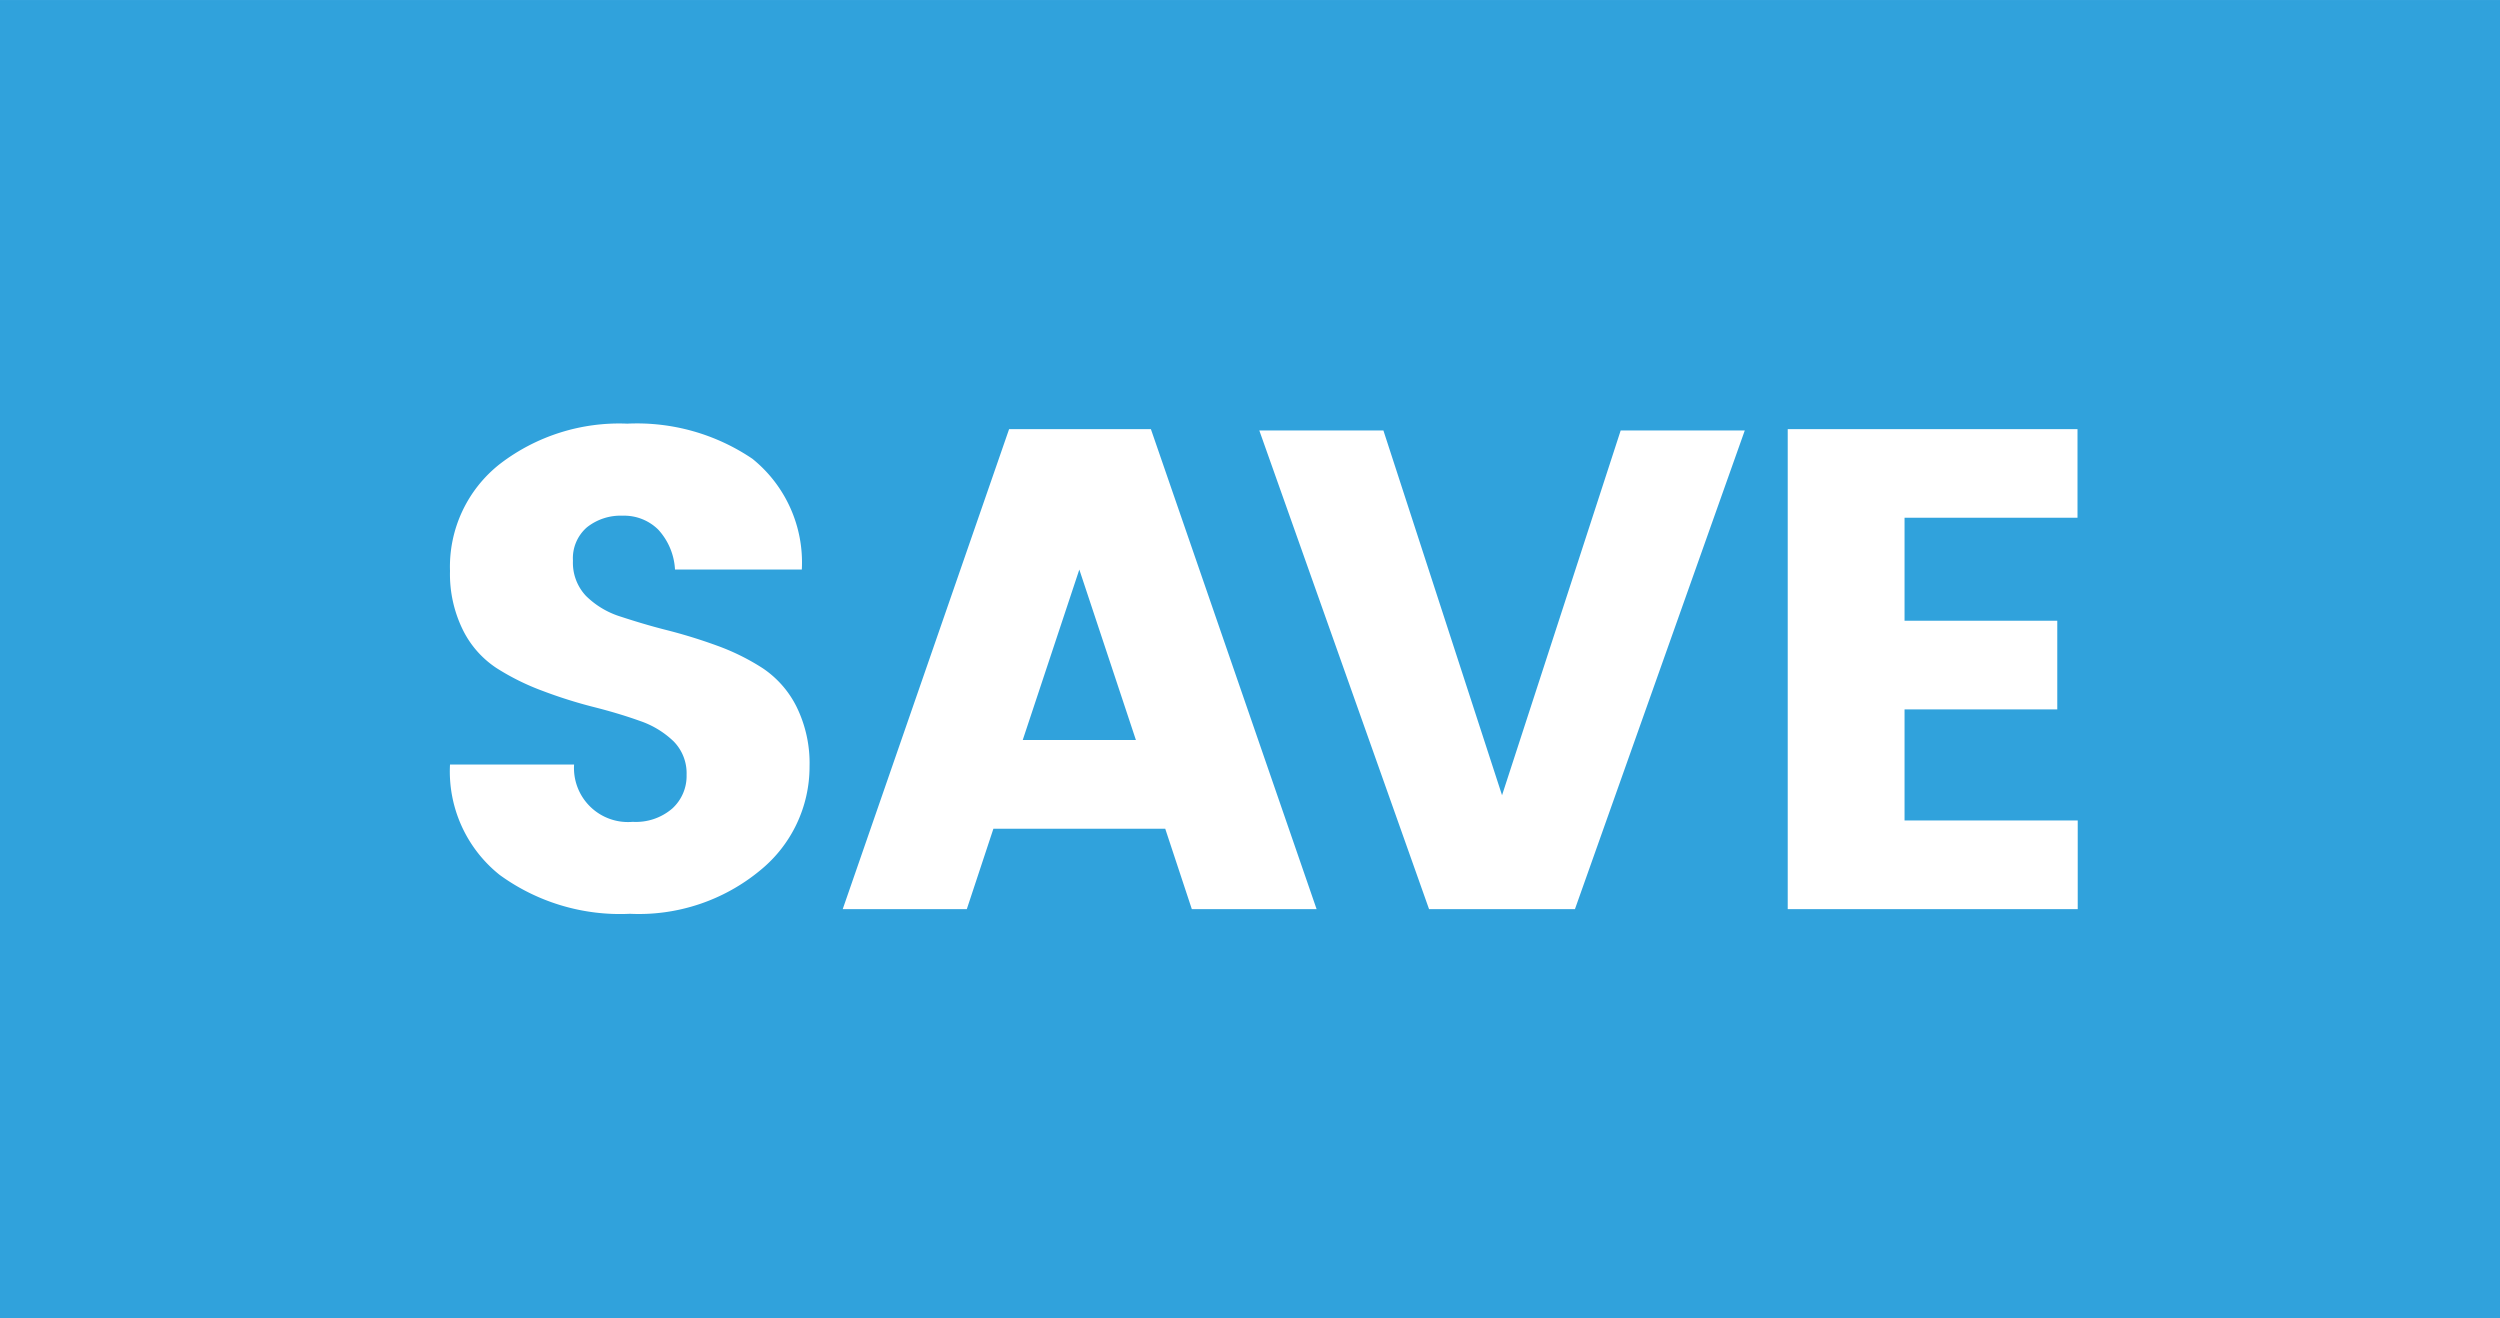
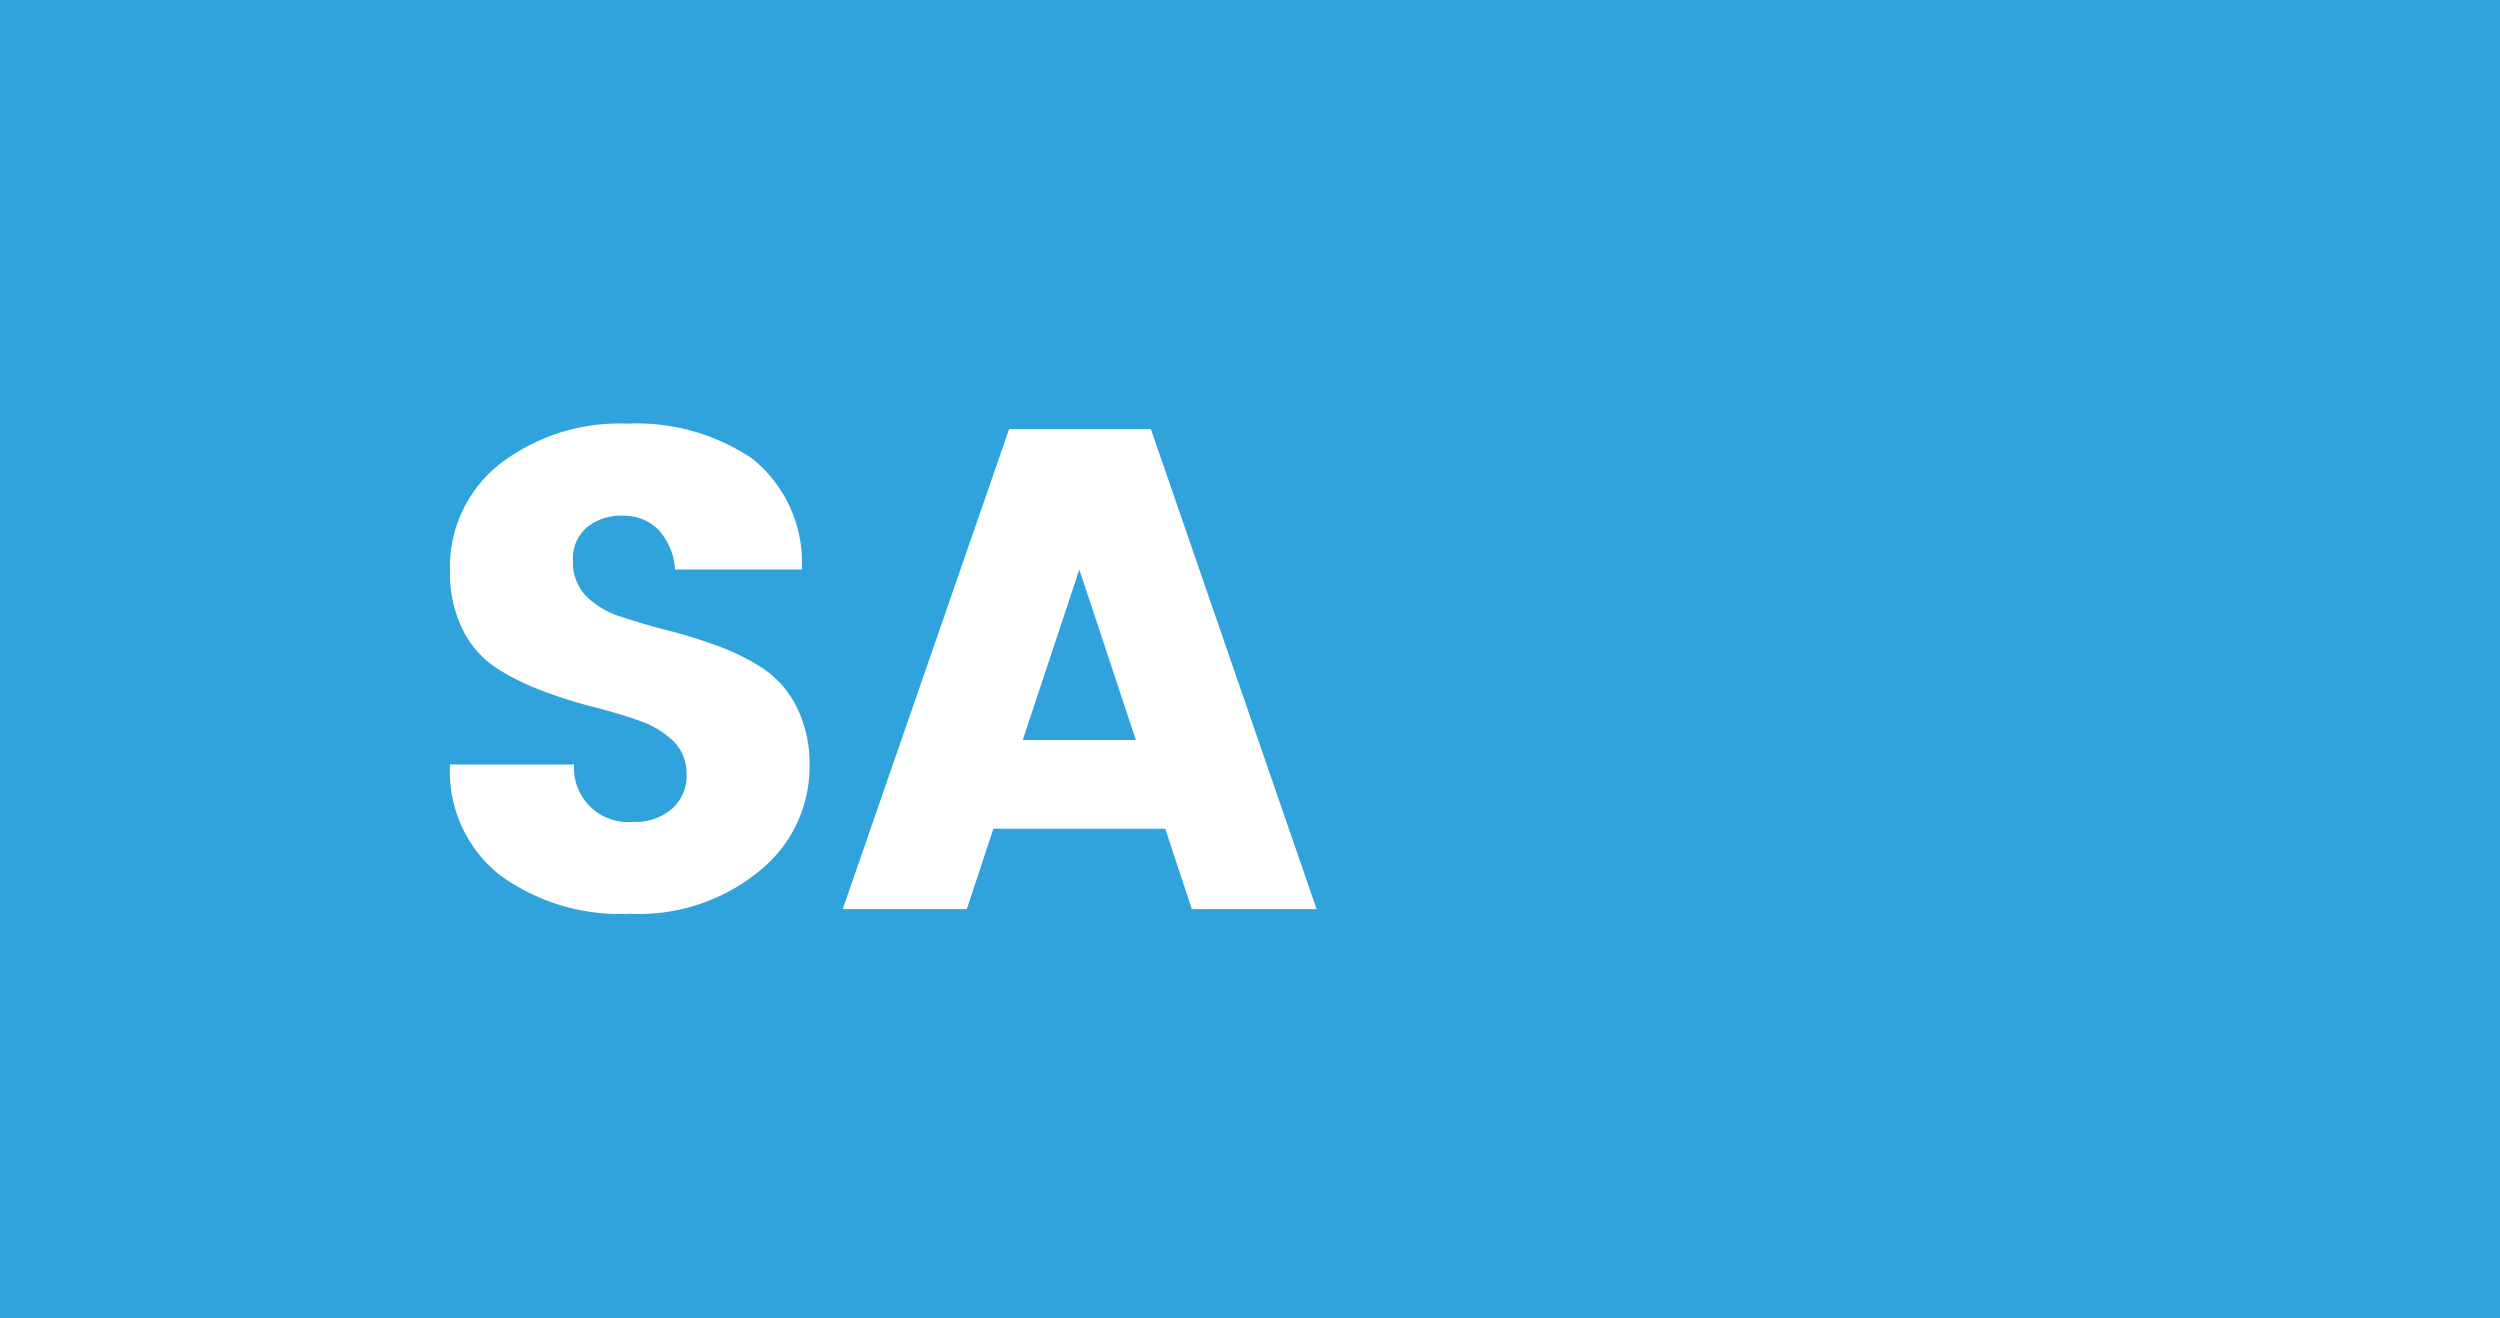
<svg xmlns="http://www.w3.org/2000/svg" viewBox="0 0 55 29" height="10.231mm" width="19.403mm">
  <g>
    <rect style="fill: #30a2dc" height="29" width="55" />
    <g style="isolation: isolate">
      <g style="isolation: isolate">
        <path style="fill: #fff" transform="translate(0 0)" d="M13.7,11.345a1.189,1.189,0,0,0-.787.255.9.9,0,0,0-.308.735,1.062,1.062,0,0,0,.285.773,1.871,1.871,0,0,0,.742.45c.306.1.645.205,1.02.3a11.5,11.5,0,0,1,1.118.344,4.951,4.951,0,0,1,1.012.5,2.2,2.2,0,0,1,.743.848,2.811,2.811,0,0,1,.285,1.312,2.938,2.938,0,0,1-1.088,2.287,4.184,4.184,0,0,1-2.864.954,4.5,4.5,0,0,1-2.866-.856A2.911,2.911,0,0,1,9.9,16.82h2.73a1.188,1.188,0,0,0,1.29,1.26,1.225,1.225,0,0,0,.87-.293.967.967,0,0,0,.315-.742,1,1,0,0,0-.285-.735,1.988,1.988,0,0,0-.742-.45c-.306-.11-.645-.212-1.02-.307A10.323,10.323,0,0,1,11.94,15.2a5.306,5.306,0,0,1-1.012-.5,2.134,2.134,0,0,1-.743-.839,2.777,2.777,0,0,1-.285-1.3A2.875,2.875,0,0,1,11,10.205a4.307,4.307,0,0,1,2.8-.885,4.529,4.529,0,0,1,2.753.773A2.929,2.929,0,0,1,17.64,12.53H14.85a1.407,1.407,0,0,0-.368-.878A1.065,1.065,0,0,0,13.7,11.345Z" />
      </g>
      <g style="isolation: isolate">
        <path style="fill: #fff" transform="translate(0 0)" d="M26.22,20l-.585-1.769h-3.78L21.27,20H18.54L22.2,9.441h3.12L28.965,20ZM22.5,16.28h2.49l-1.245-3.75Z" />
      </g>
      <g style="isolation: isolate">
-         <path style="fill: #fff" transform="translate(0 0)" d="M31.439,20,27.705,9.47h2.73l2.61,8.025,2.61-8.025h2.73L34.649,20Z" />
-         <path style="fill: #fff" transform="translate(0 0)" d="M45.705,9.441V11.39H41.9v2.265h3.36v1.951H41.9V18.05h3.81V20H39.33V9.441Z" />
-       </g>
+         </g>
    </g>
  </g>
</svg>